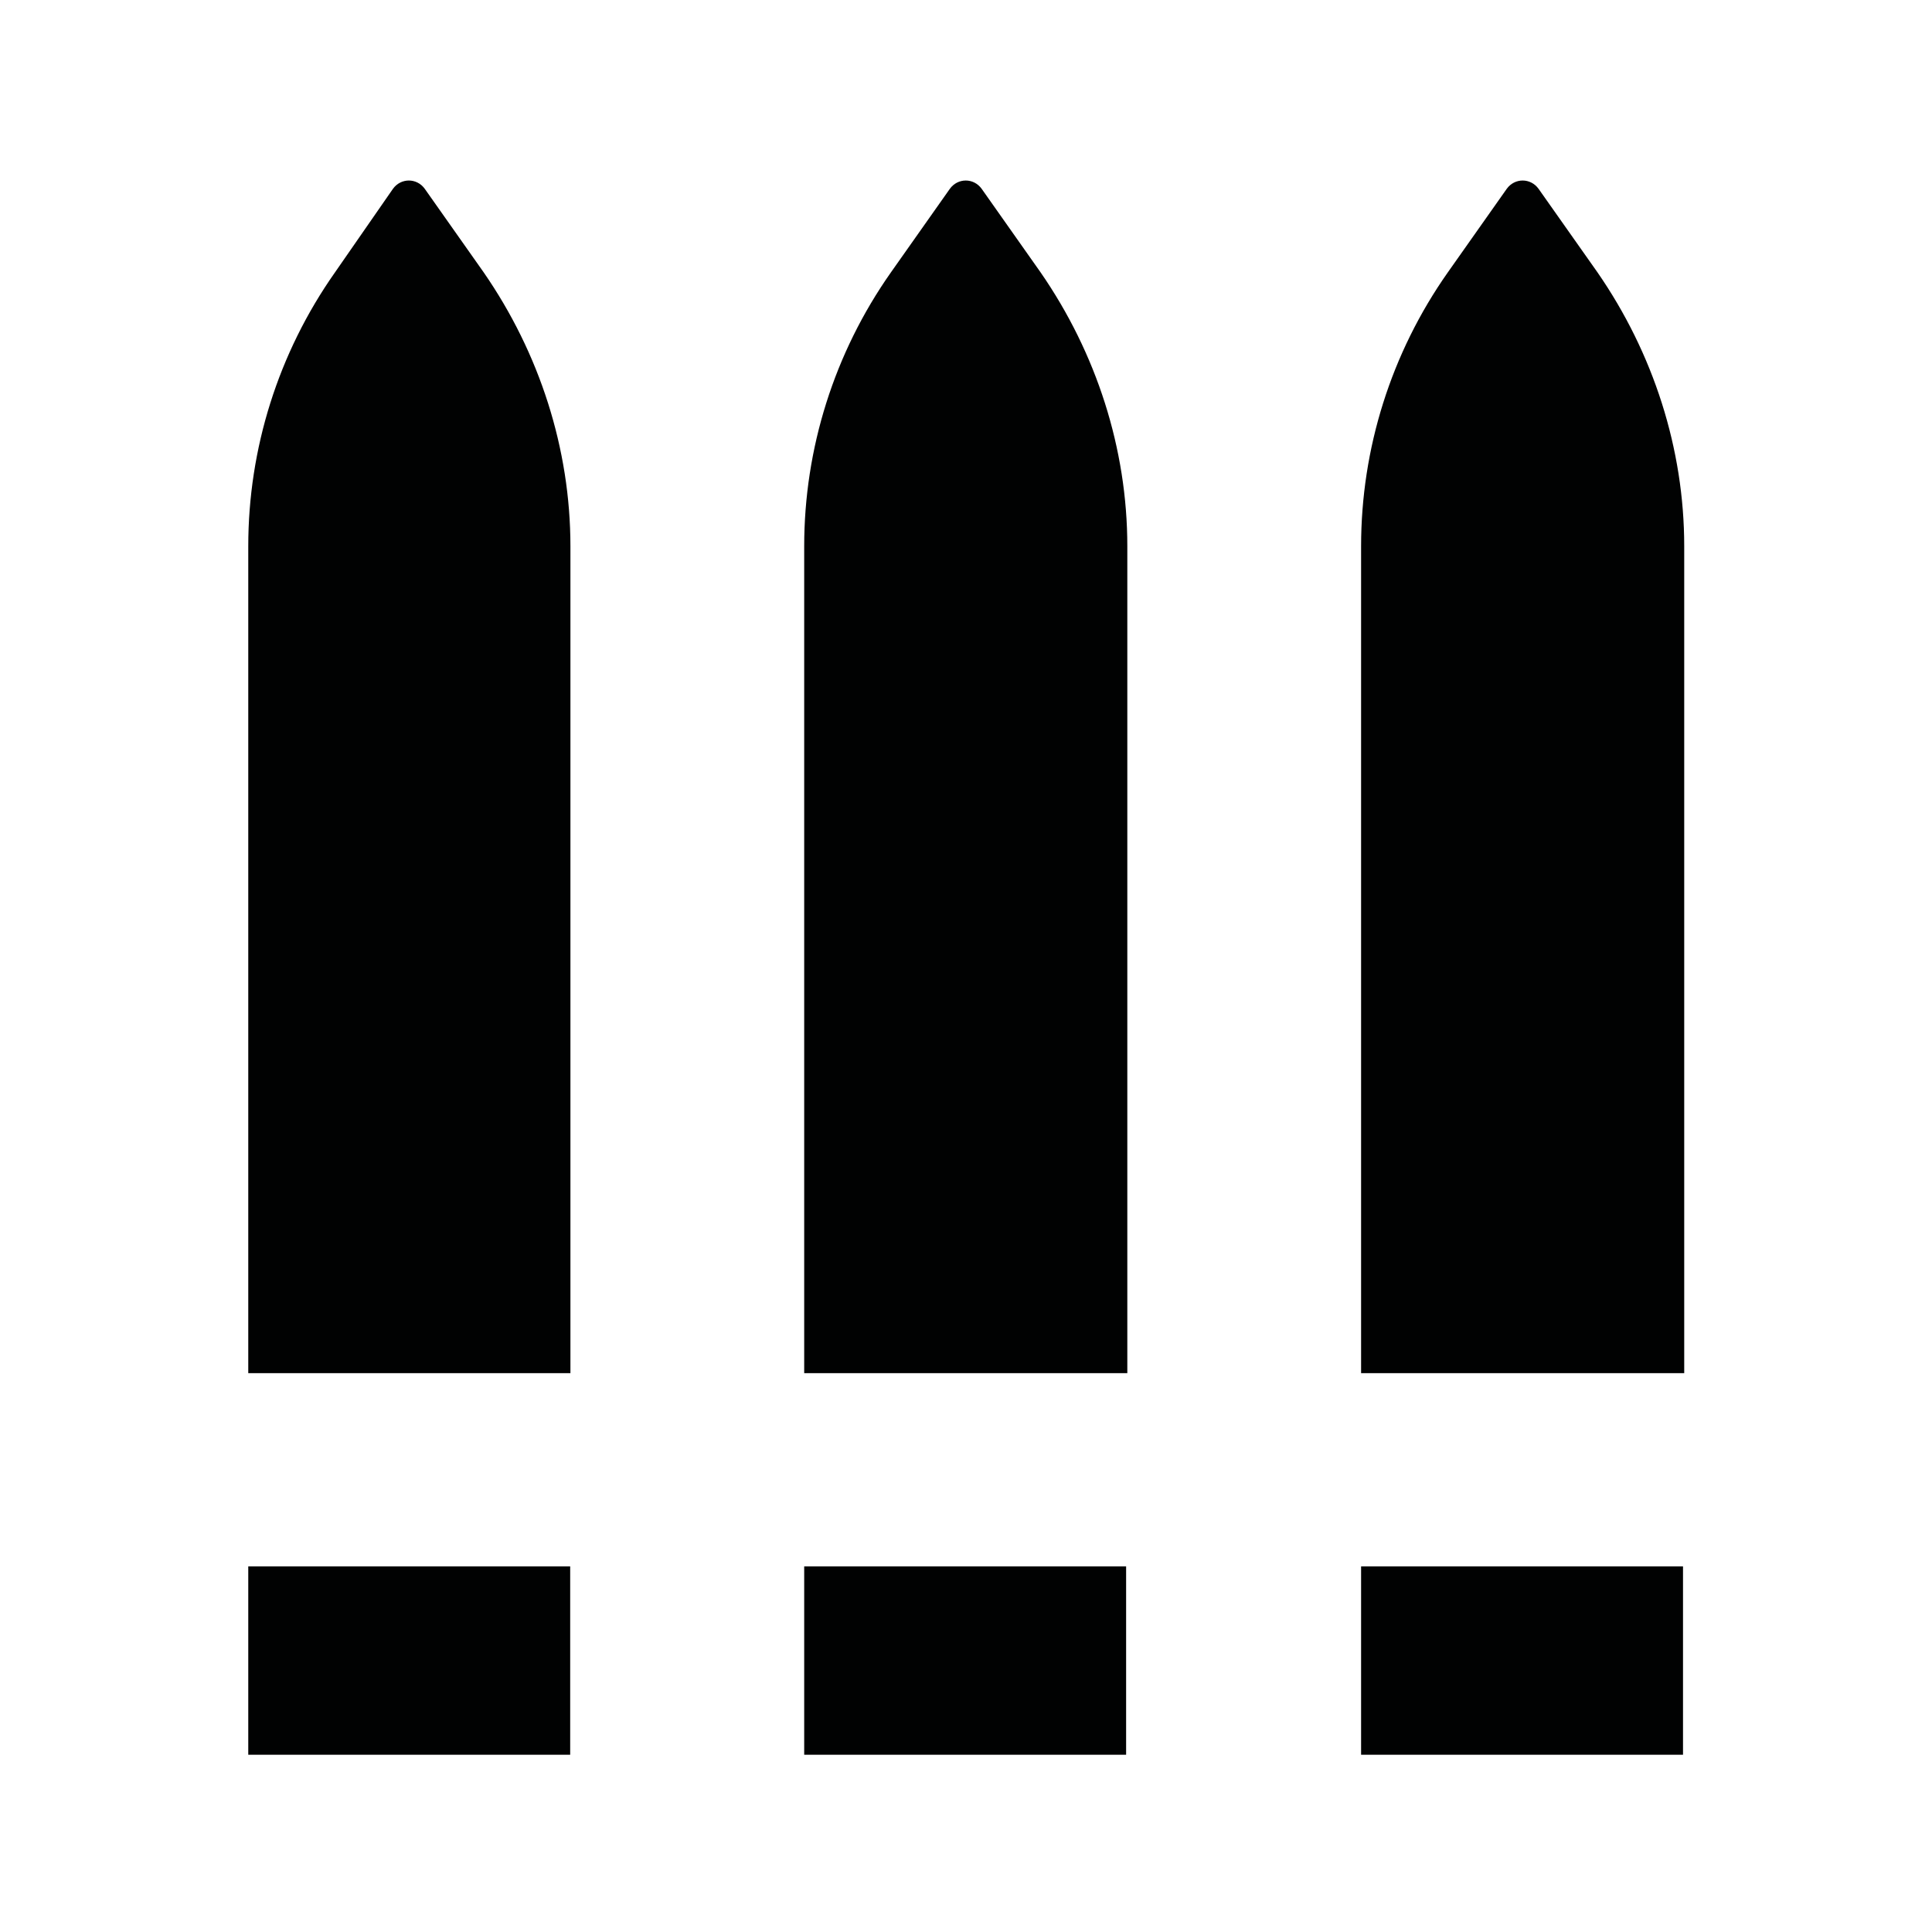
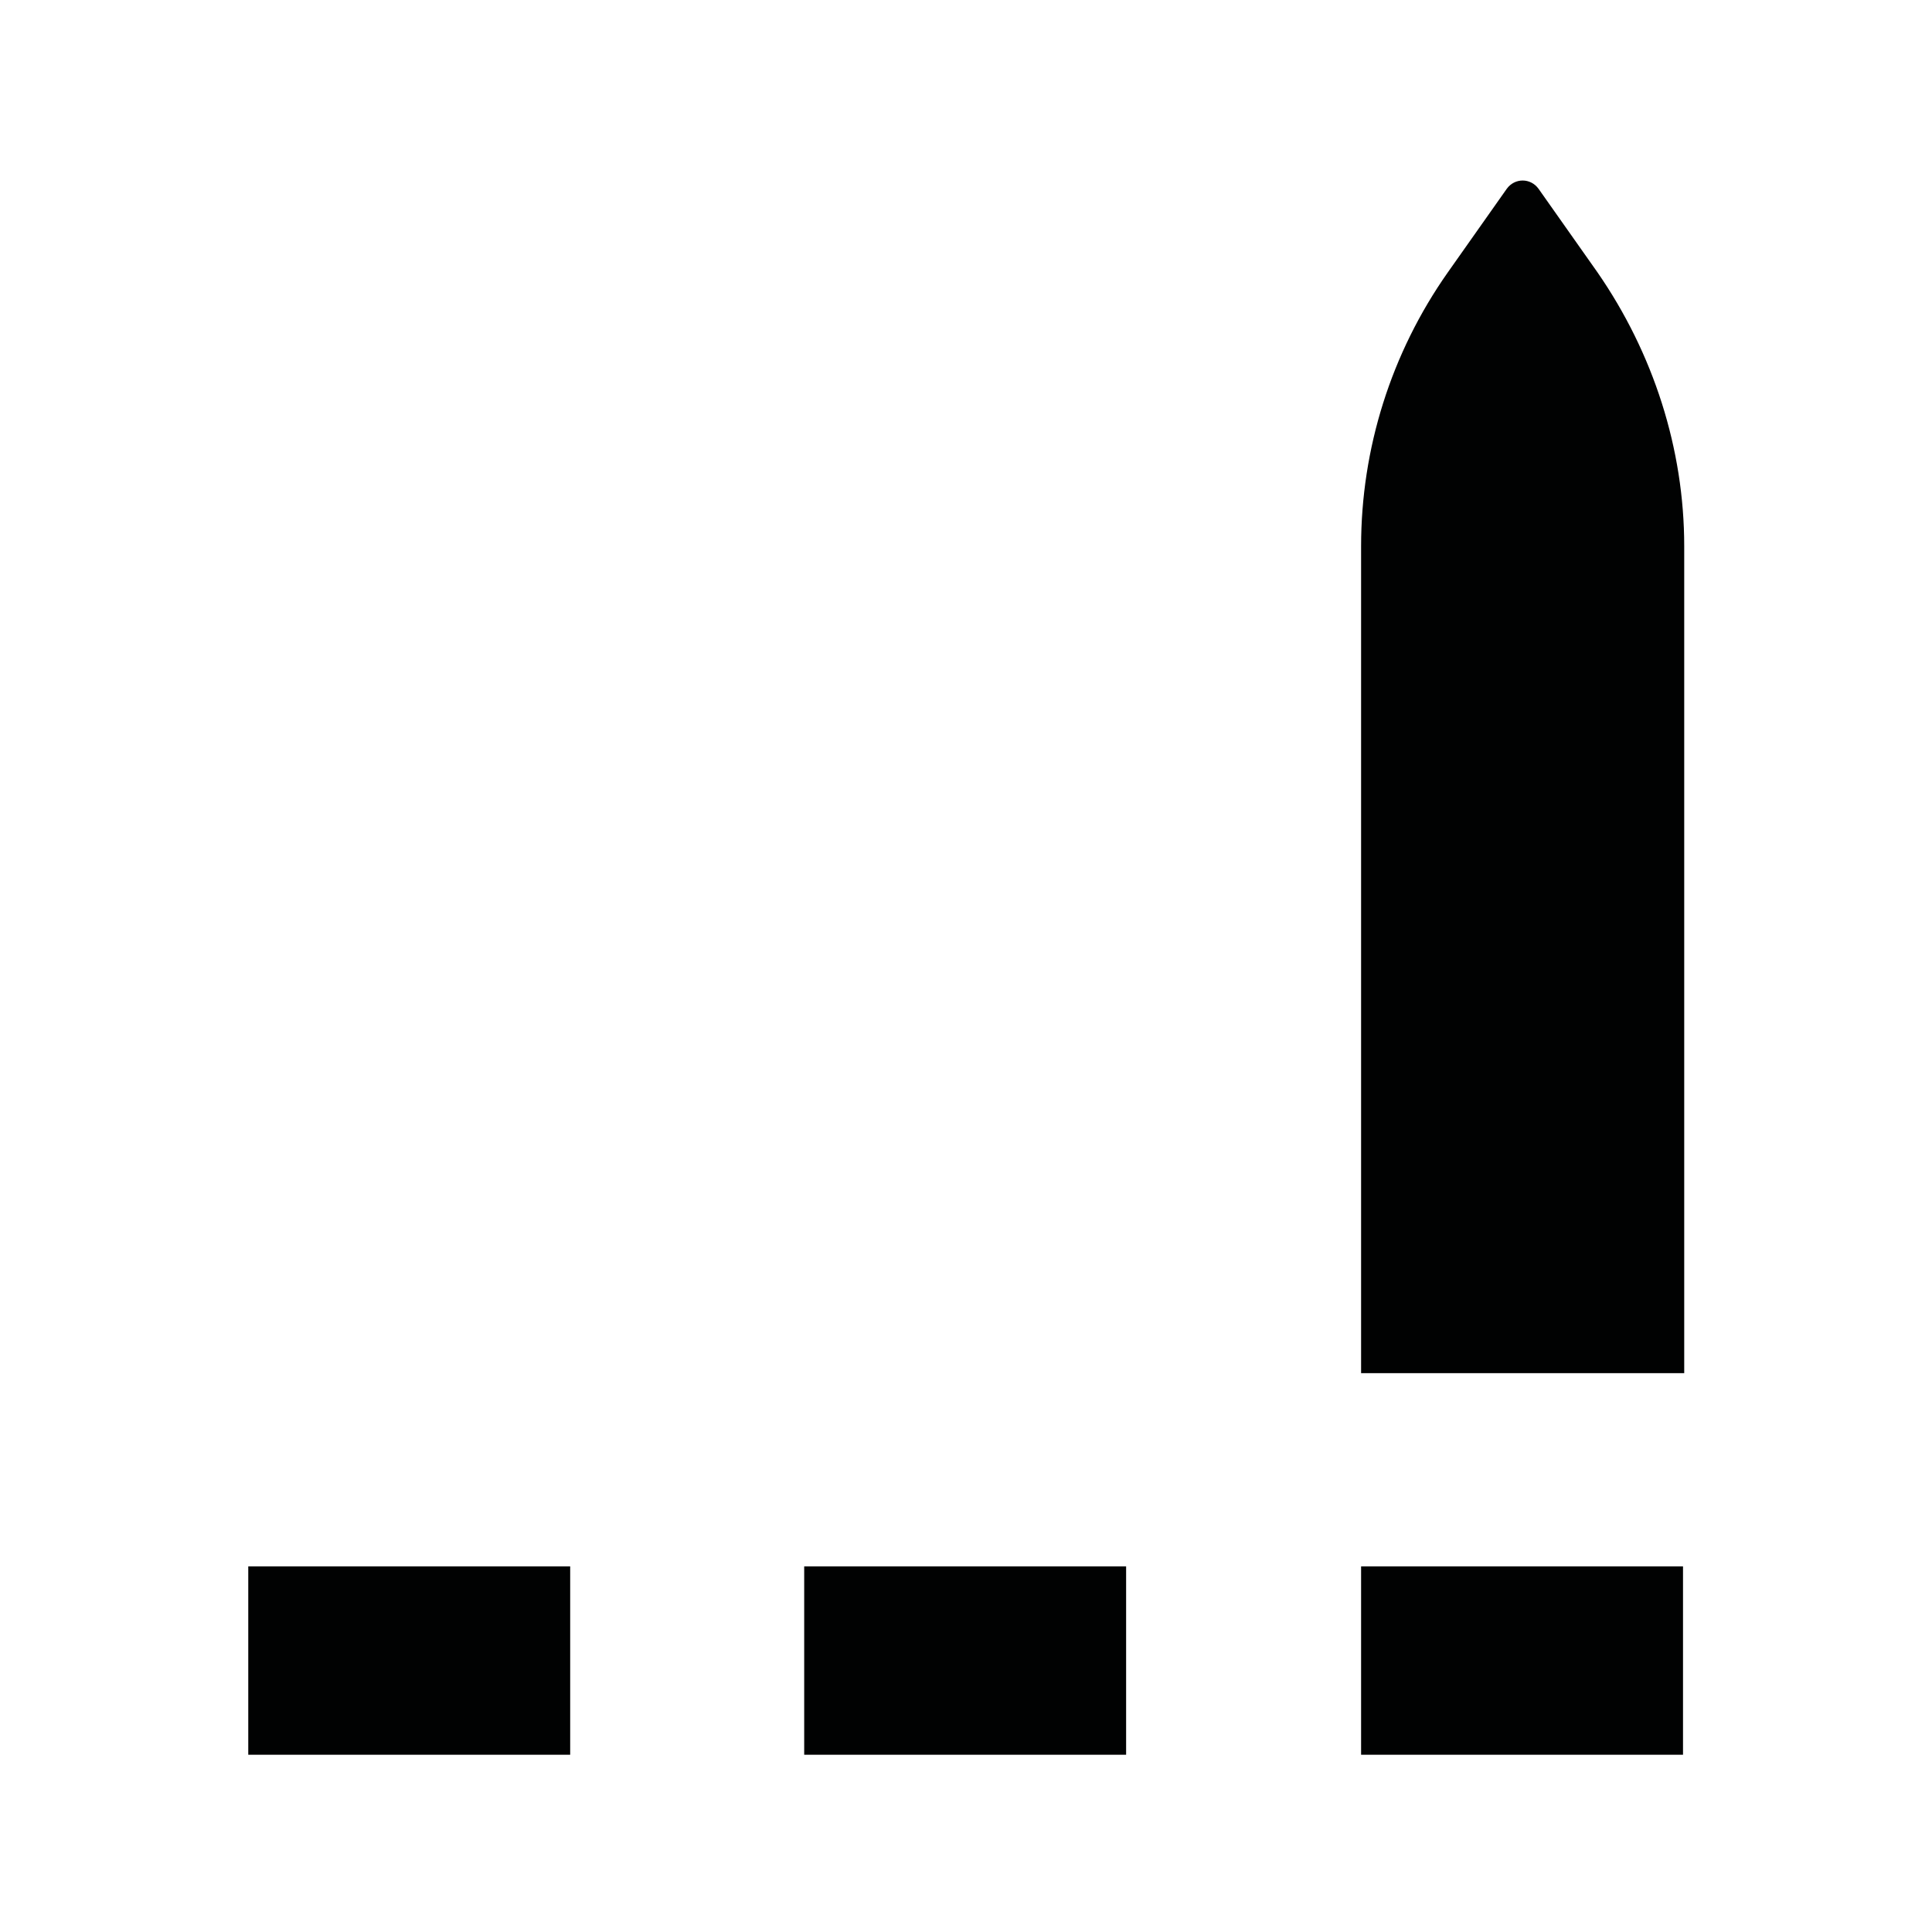
<svg xmlns="http://www.w3.org/2000/svg" version="1.1" baseProfile="tiny" id="Layer_1" x="0px" y="0px" viewBox="0 0 800 800" overflow="visible" xml:space="preserve">
  <path id="Thrusters_00000147914510849648216640000001747513283230514599_" display="none" d="M219.8,87.7l315.4,312.8L219.8,713.3  l144.4-312.8L219.8,87.7z M297.5,400.5L74.1,237.4L164,400.5L74.1,563.6L297.5,400.5z M725.9,400.5l-186.1-191l70.5,191l-70.5,191  L725.9,400.5z" />
  <g>
-     <path fill="#010202" d="M235.6,568.6H102.8V226.2c0-40.4,12.4-80,35.9-113.4l24-34.6c3.3-4.6,9.9-4.6,13.2,0l24.4,34.6   c23.1,33.4,35.9,73,35.9,113.4v342.4H235.6z" />
-     <path fill="#010202" d="M466.2,568.6H333V226.2c0-40.4,12.4-80,35.9-113.4l24.4-34.6c3.3-4.6,9.9-4.6,13.2,0l24.4,34.6   c23.1,33.4,35.9,73,35.9,113.4v342.4H466.2z" />
    <path fill="#010202" d="M696.8,568.6H563.6V226.2c0-40.4,12.4-80,35.9-113.4l24.4-34.6c3.3-4.6,9.9-4.6,13.2,0l24.4,34.6   c23.1,33.4,35.9,73,35.9,113.4v342.4H696.8z" />
    <rect x="102.8" y="648.6" fill="#010202" width="133.3" height="78" />
    <rect x="333" y="648.6" fill="#010202" width="133.3" height="78" />
    <rect x="563.6" y="648.6" fill="#010202" width="133.3" height="78" />
  </g>
  <path display="none" fill="#010202" d="M629.3,169.2L423.6,84l-24-9.8L376.4,84l-205.6,85.2l-37.6,15.9v195.8  c0,104.4,51.4,200.7,137.4,259l95.4,63.6l34,23.3l34.3-23.2l95-63.2c86-58.3,137.4-154.6,137.4-259V185.6L629.3,169.2z M605.5,380.9  c0,83.6-41.2,161.5-110.6,208l-94.6,62.8V140.3l205.1,85.2V380.9z" />
</svg>